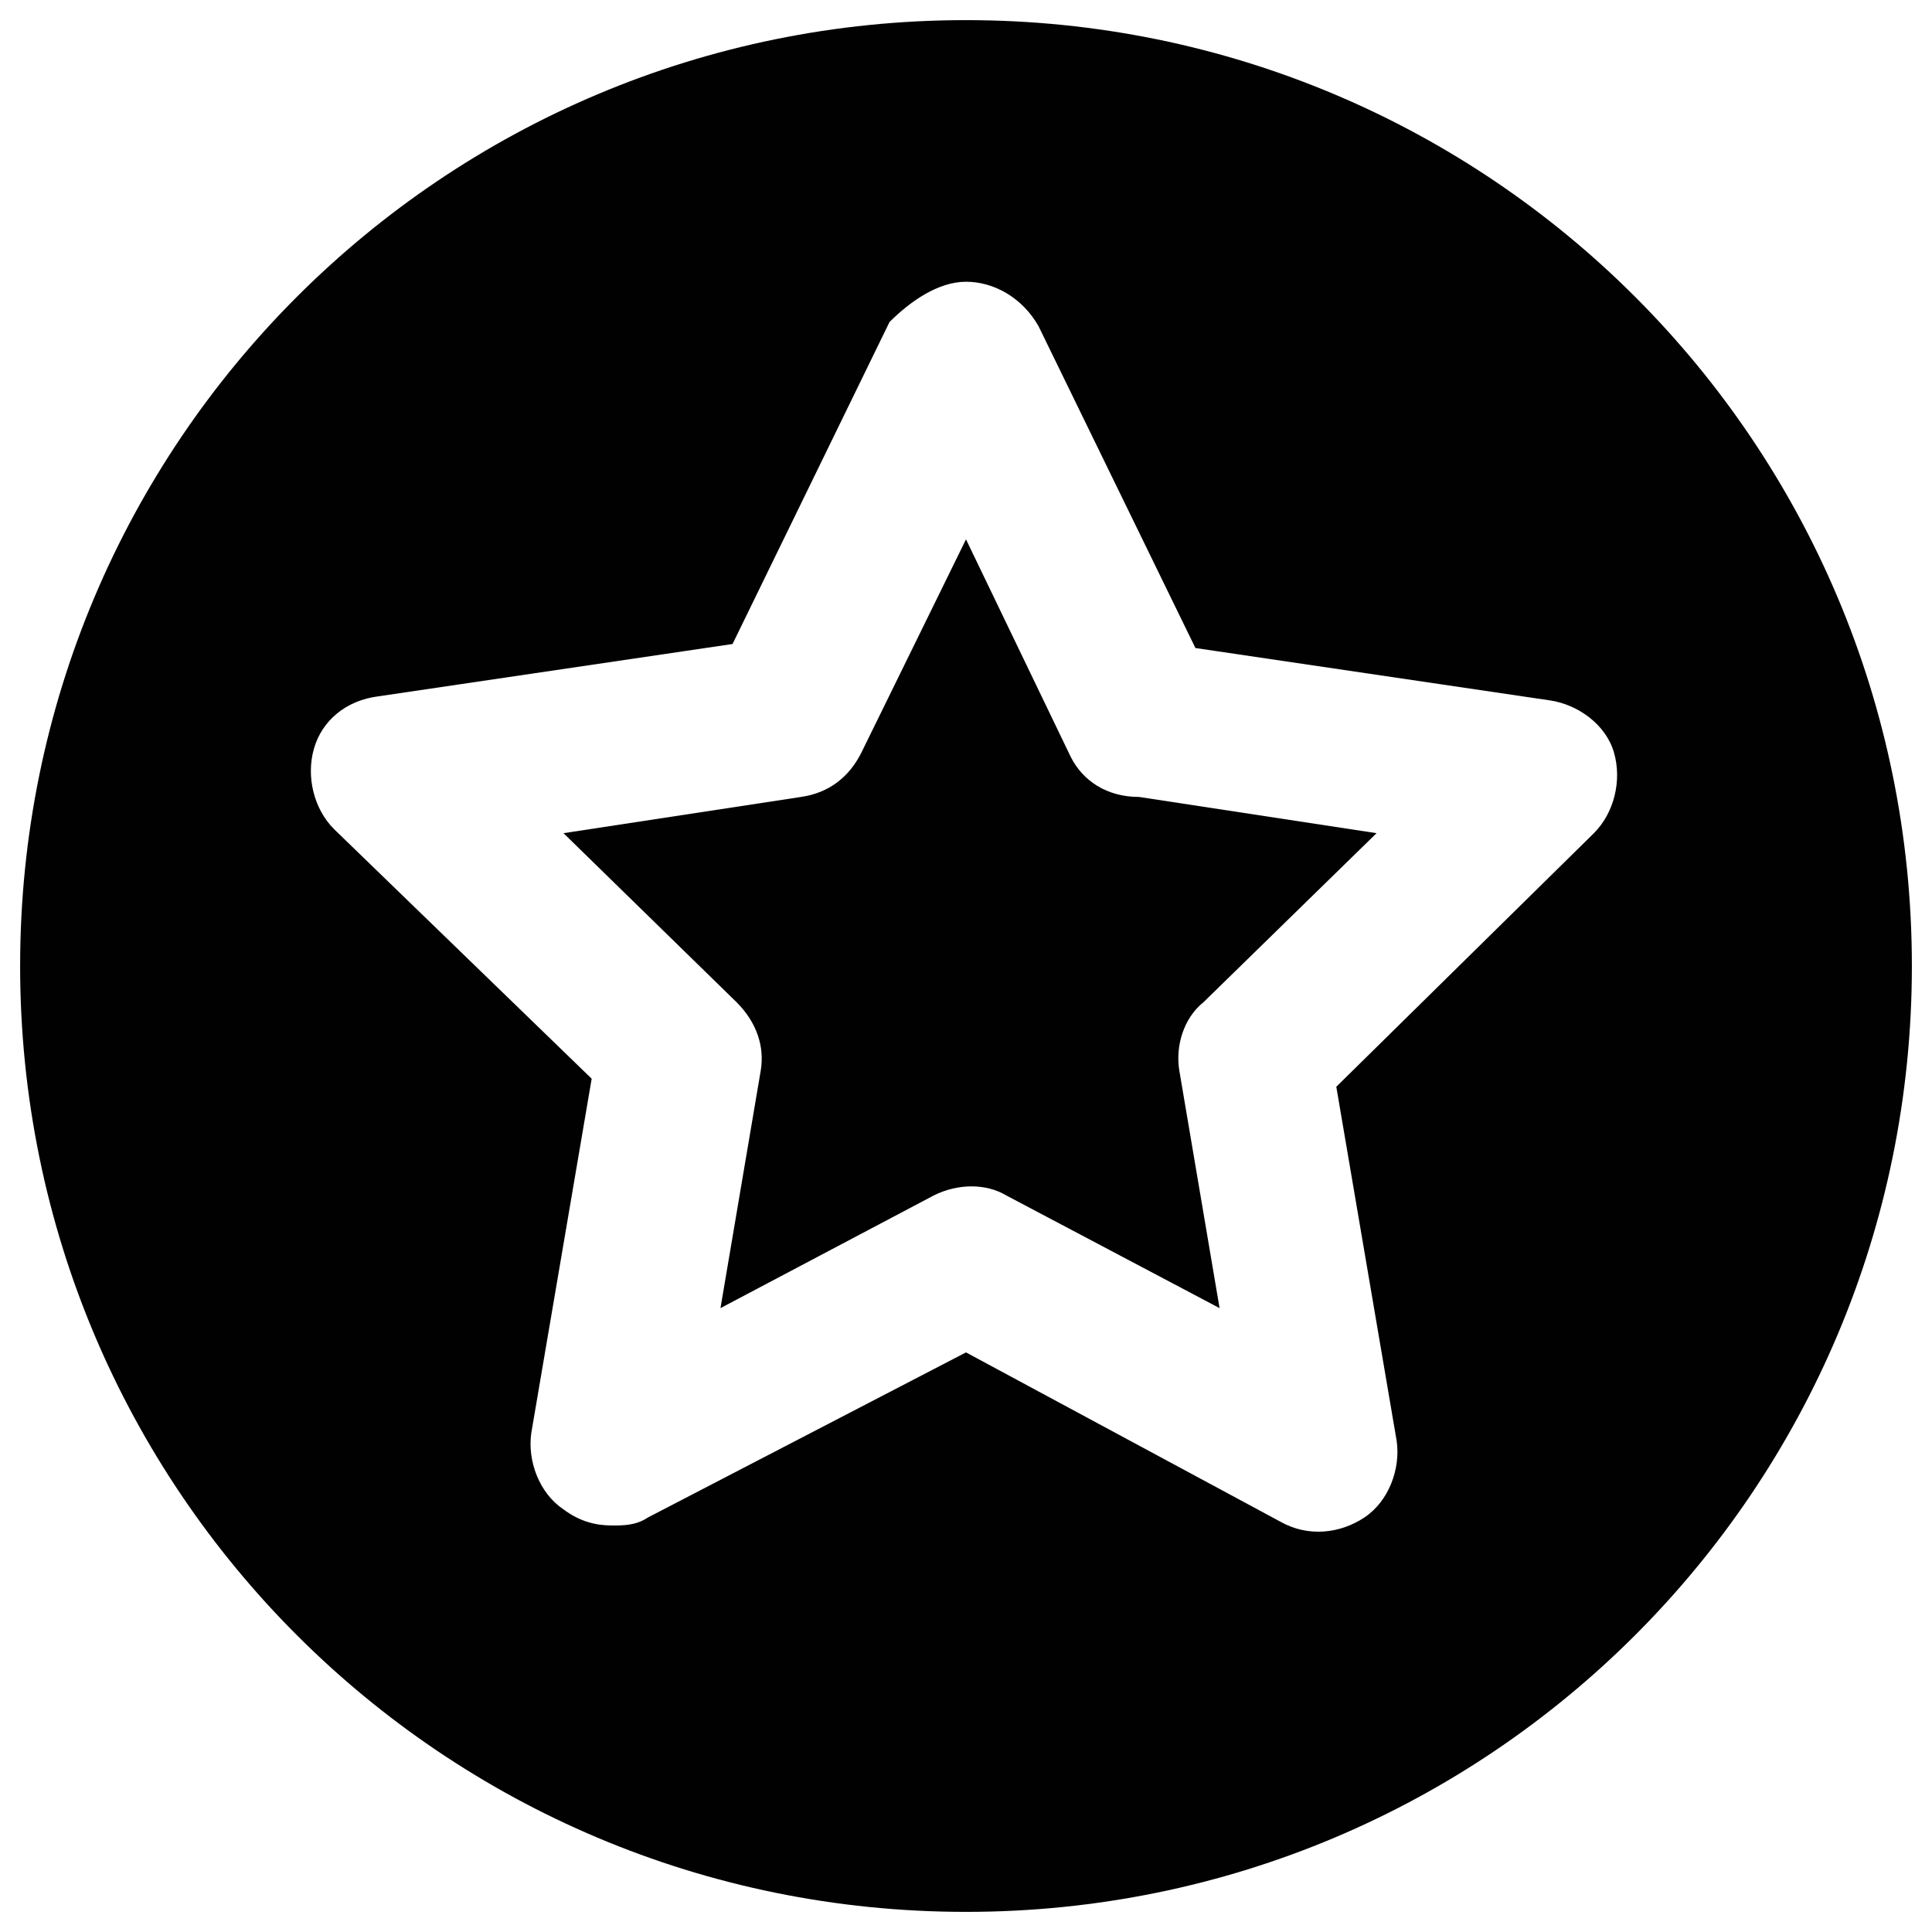
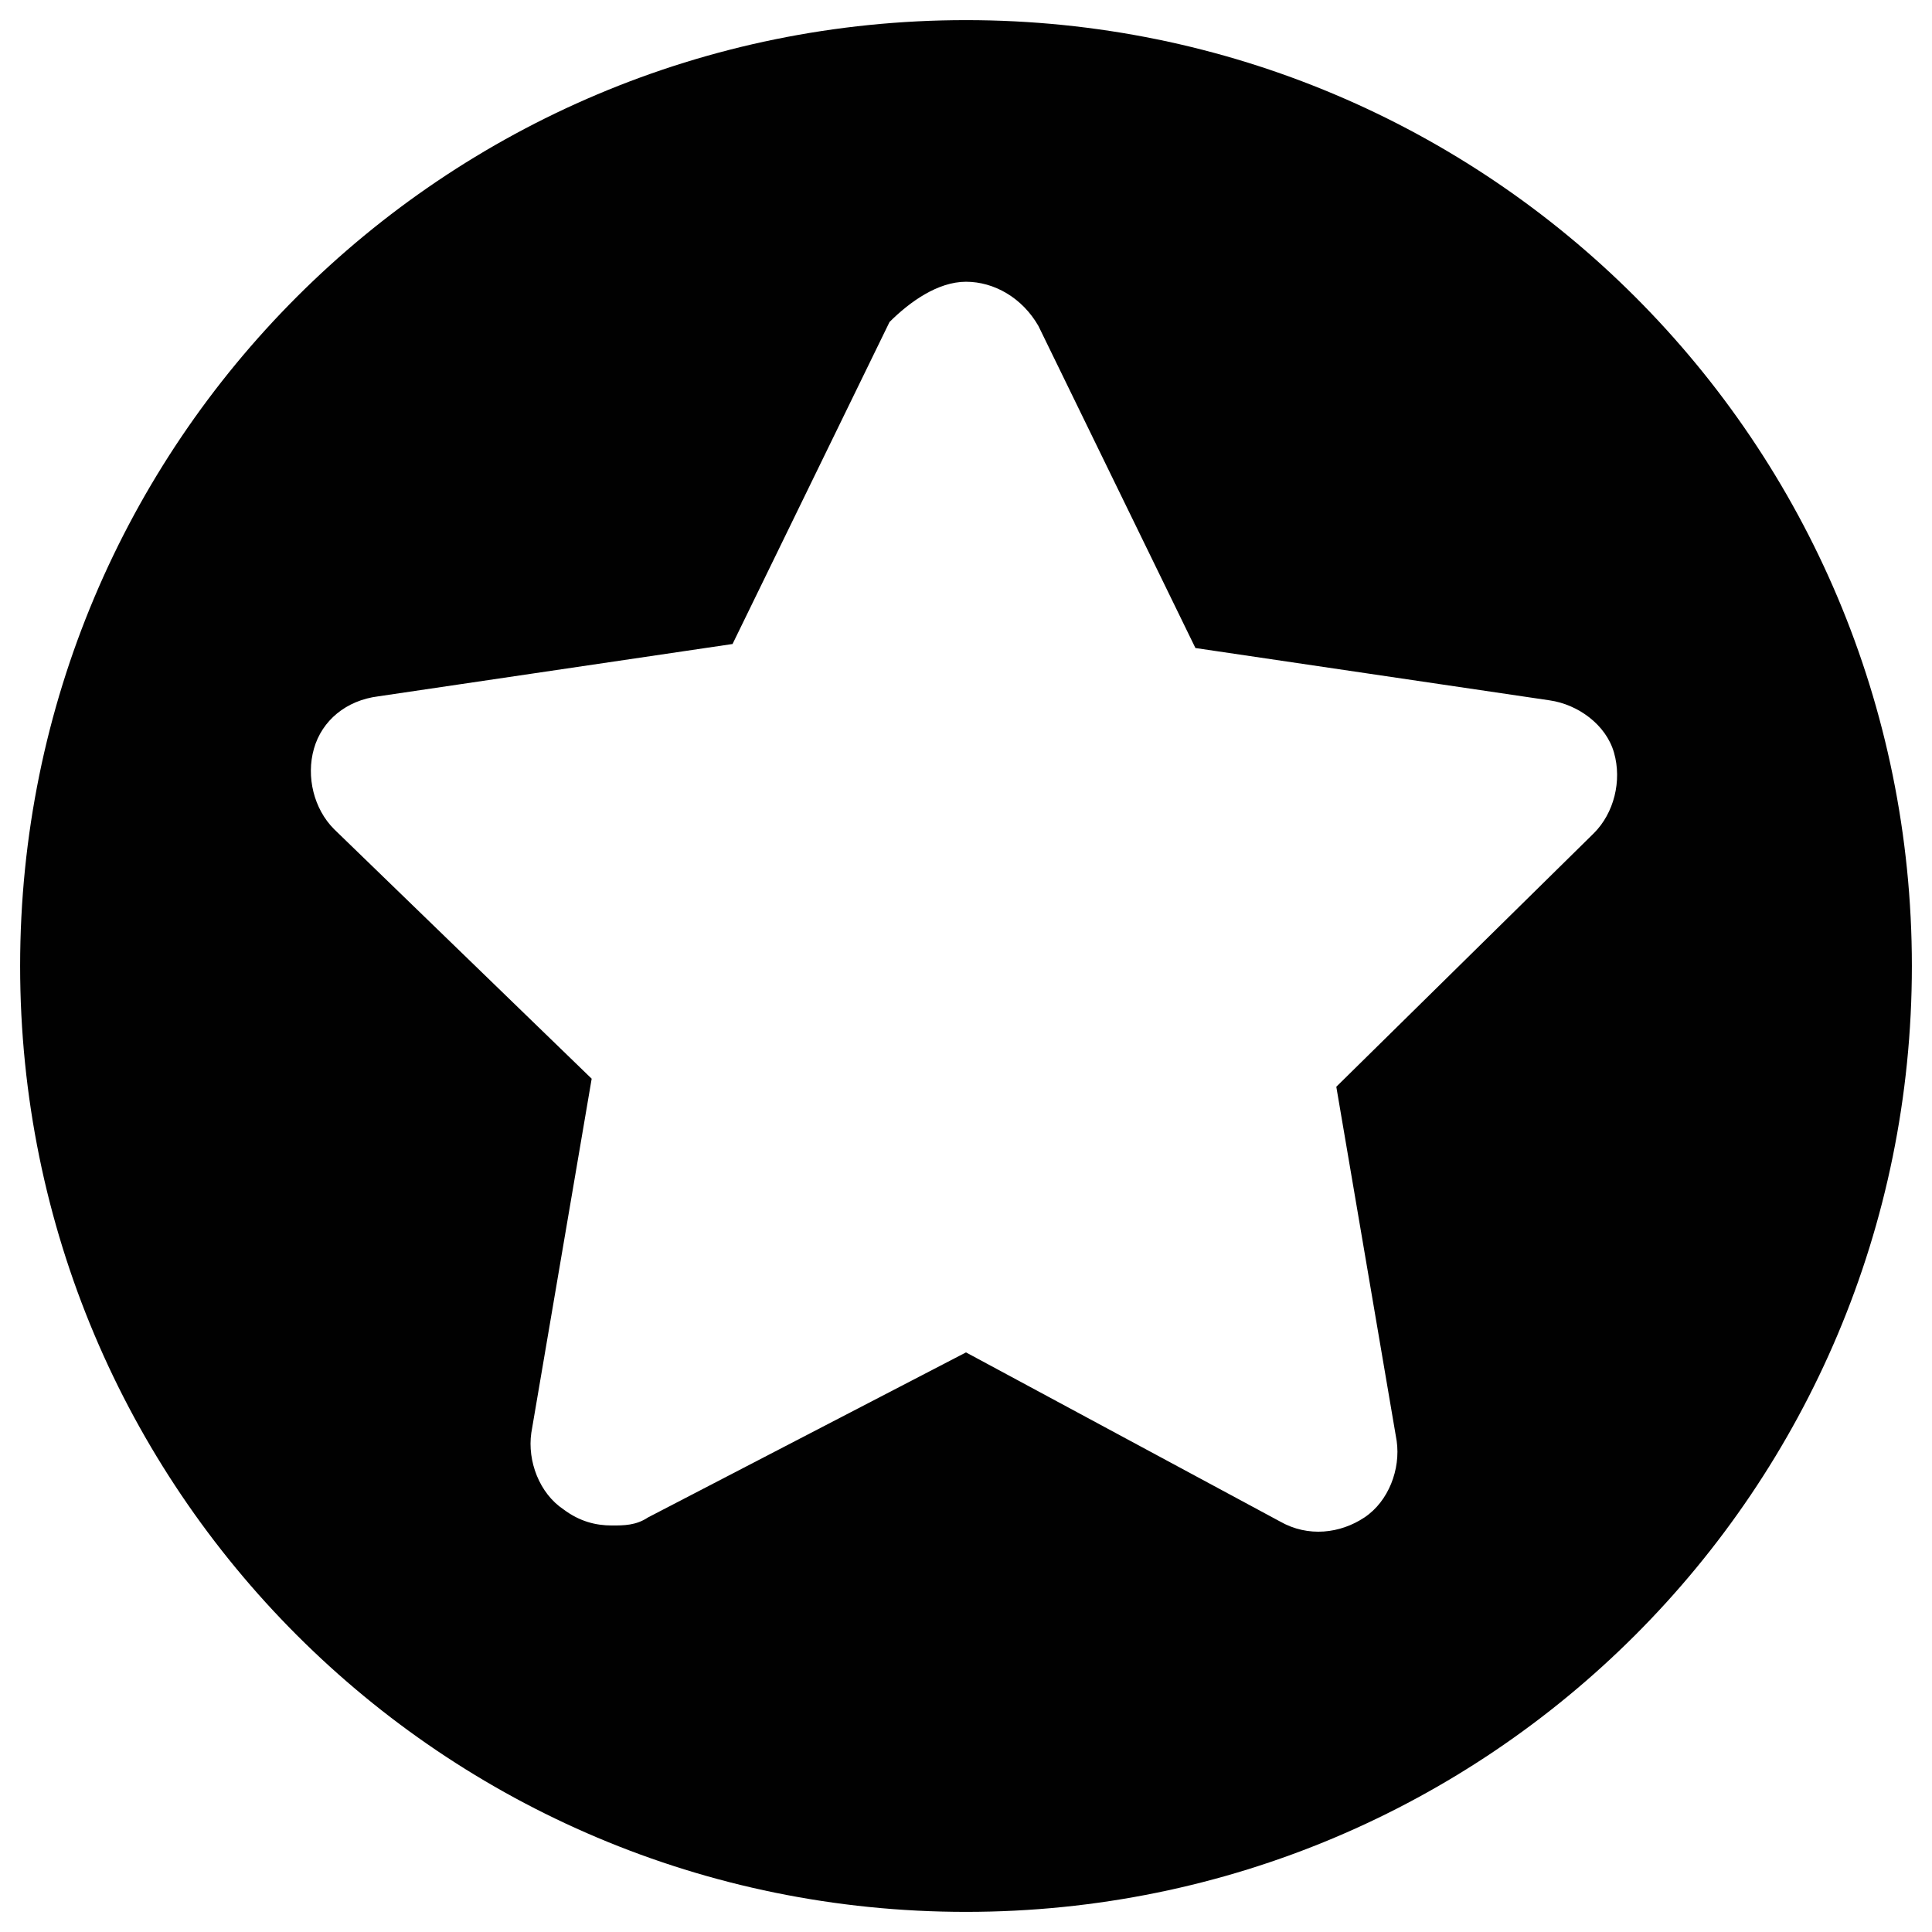
<svg xmlns="http://www.w3.org/2000/svg" version="1.1" id="Layer_1" x="0px" y="0px" viewBox="0 0 48 48" style="enable-background:new 0 0 48 48;" xml:space="preserve">
  <style type="text/css">
	.st0{fill:#010101;}
	.st1{fill:#010101;stroke:#000000;stroke-width:4;stroke-linecap:round;stroke-linejoin:round;stroke-miterlimit:10;}
</style>
  <g>
    <path class="st0" d="M24,0.5C11,0.5,0.5,11,0.5,24S11,47.5,24,47.5S47.5,37,47.5,24S37,0.5,24,0.5z M39.6,20.7L33.2,27l1.5,8.8   c0.1,0.7-0.2,1.5-0.8,1.9c-0.6,0.4-1.4,0.5-2.1,0.1L24,33.6l-7.9,4.1c-0.3,0.2-0.6,0.2-0.9,0.2c-0.4,0-0.8-0.1-1.2-0.4   c-0.6-0.4-0.9-1.2-0.8-1.9l1.5-8.8l-6.4-6.2c-0.5-0.5-0.7-1.3-0.5-2c0.2-0.7,0.8-1.2,1.6-1.3l8.8-1.3l3.9-8C22.6,7.5,23.3,7,24,7   s1.4,0.4,1.8,1.1l3.9,8l8.8,1.3c0.7,0.1,1.4,0.6,1.6,1.3C40.3,19.4,40.1,20.2,39.6,20.7z" />
-     <path class="st0" d="M26.6,18.8L24,13.4l-2.6,5.3c-0.3,0.6-0.8,1-1.5,1.1L14,20.7l4.3,4.2c0.5,0.5,0.7,1.1,0.6,1.7l-1,5.9l5.3-2.8   c0.6-0.3,1.3-0.3,1.8,0l5.3,2.8l-1-5.9c-0.1-0.6,0.1-1.3,0.6-1.7l4.3-4.2l-5.9-0.9C27.5,19.8,26.9,19.4,26.6,18.8z" />
  </g>
</svg>